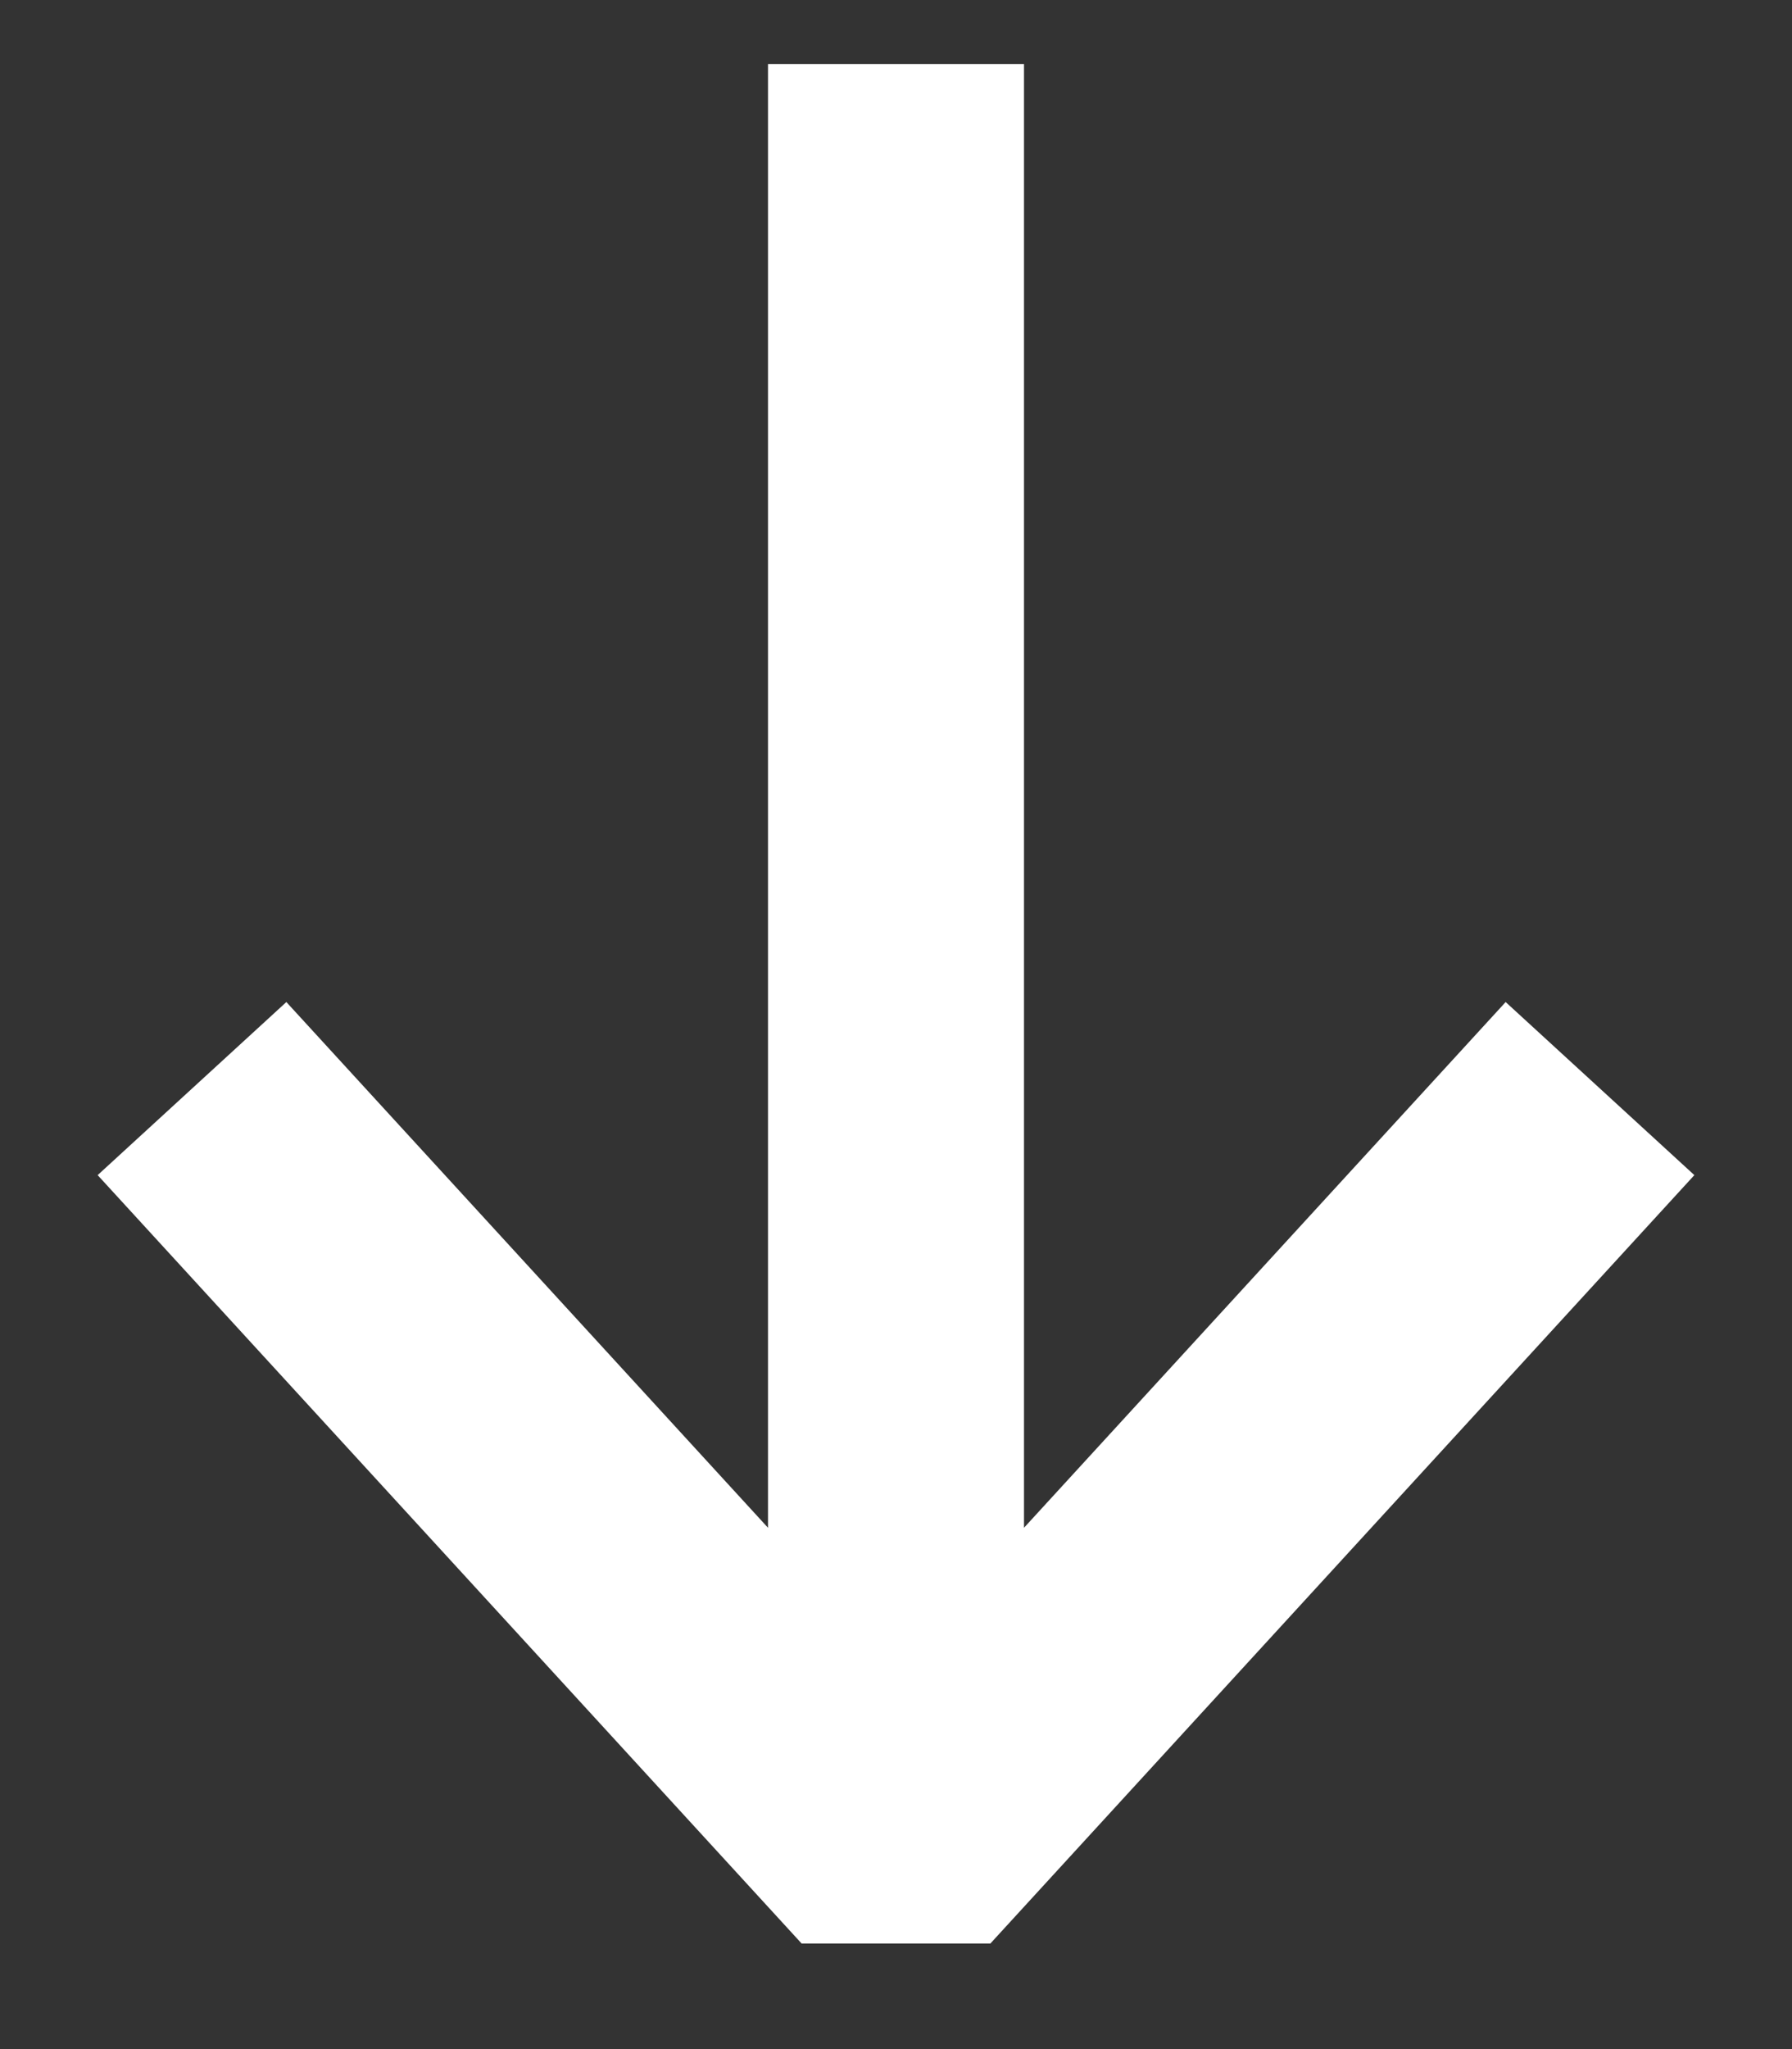
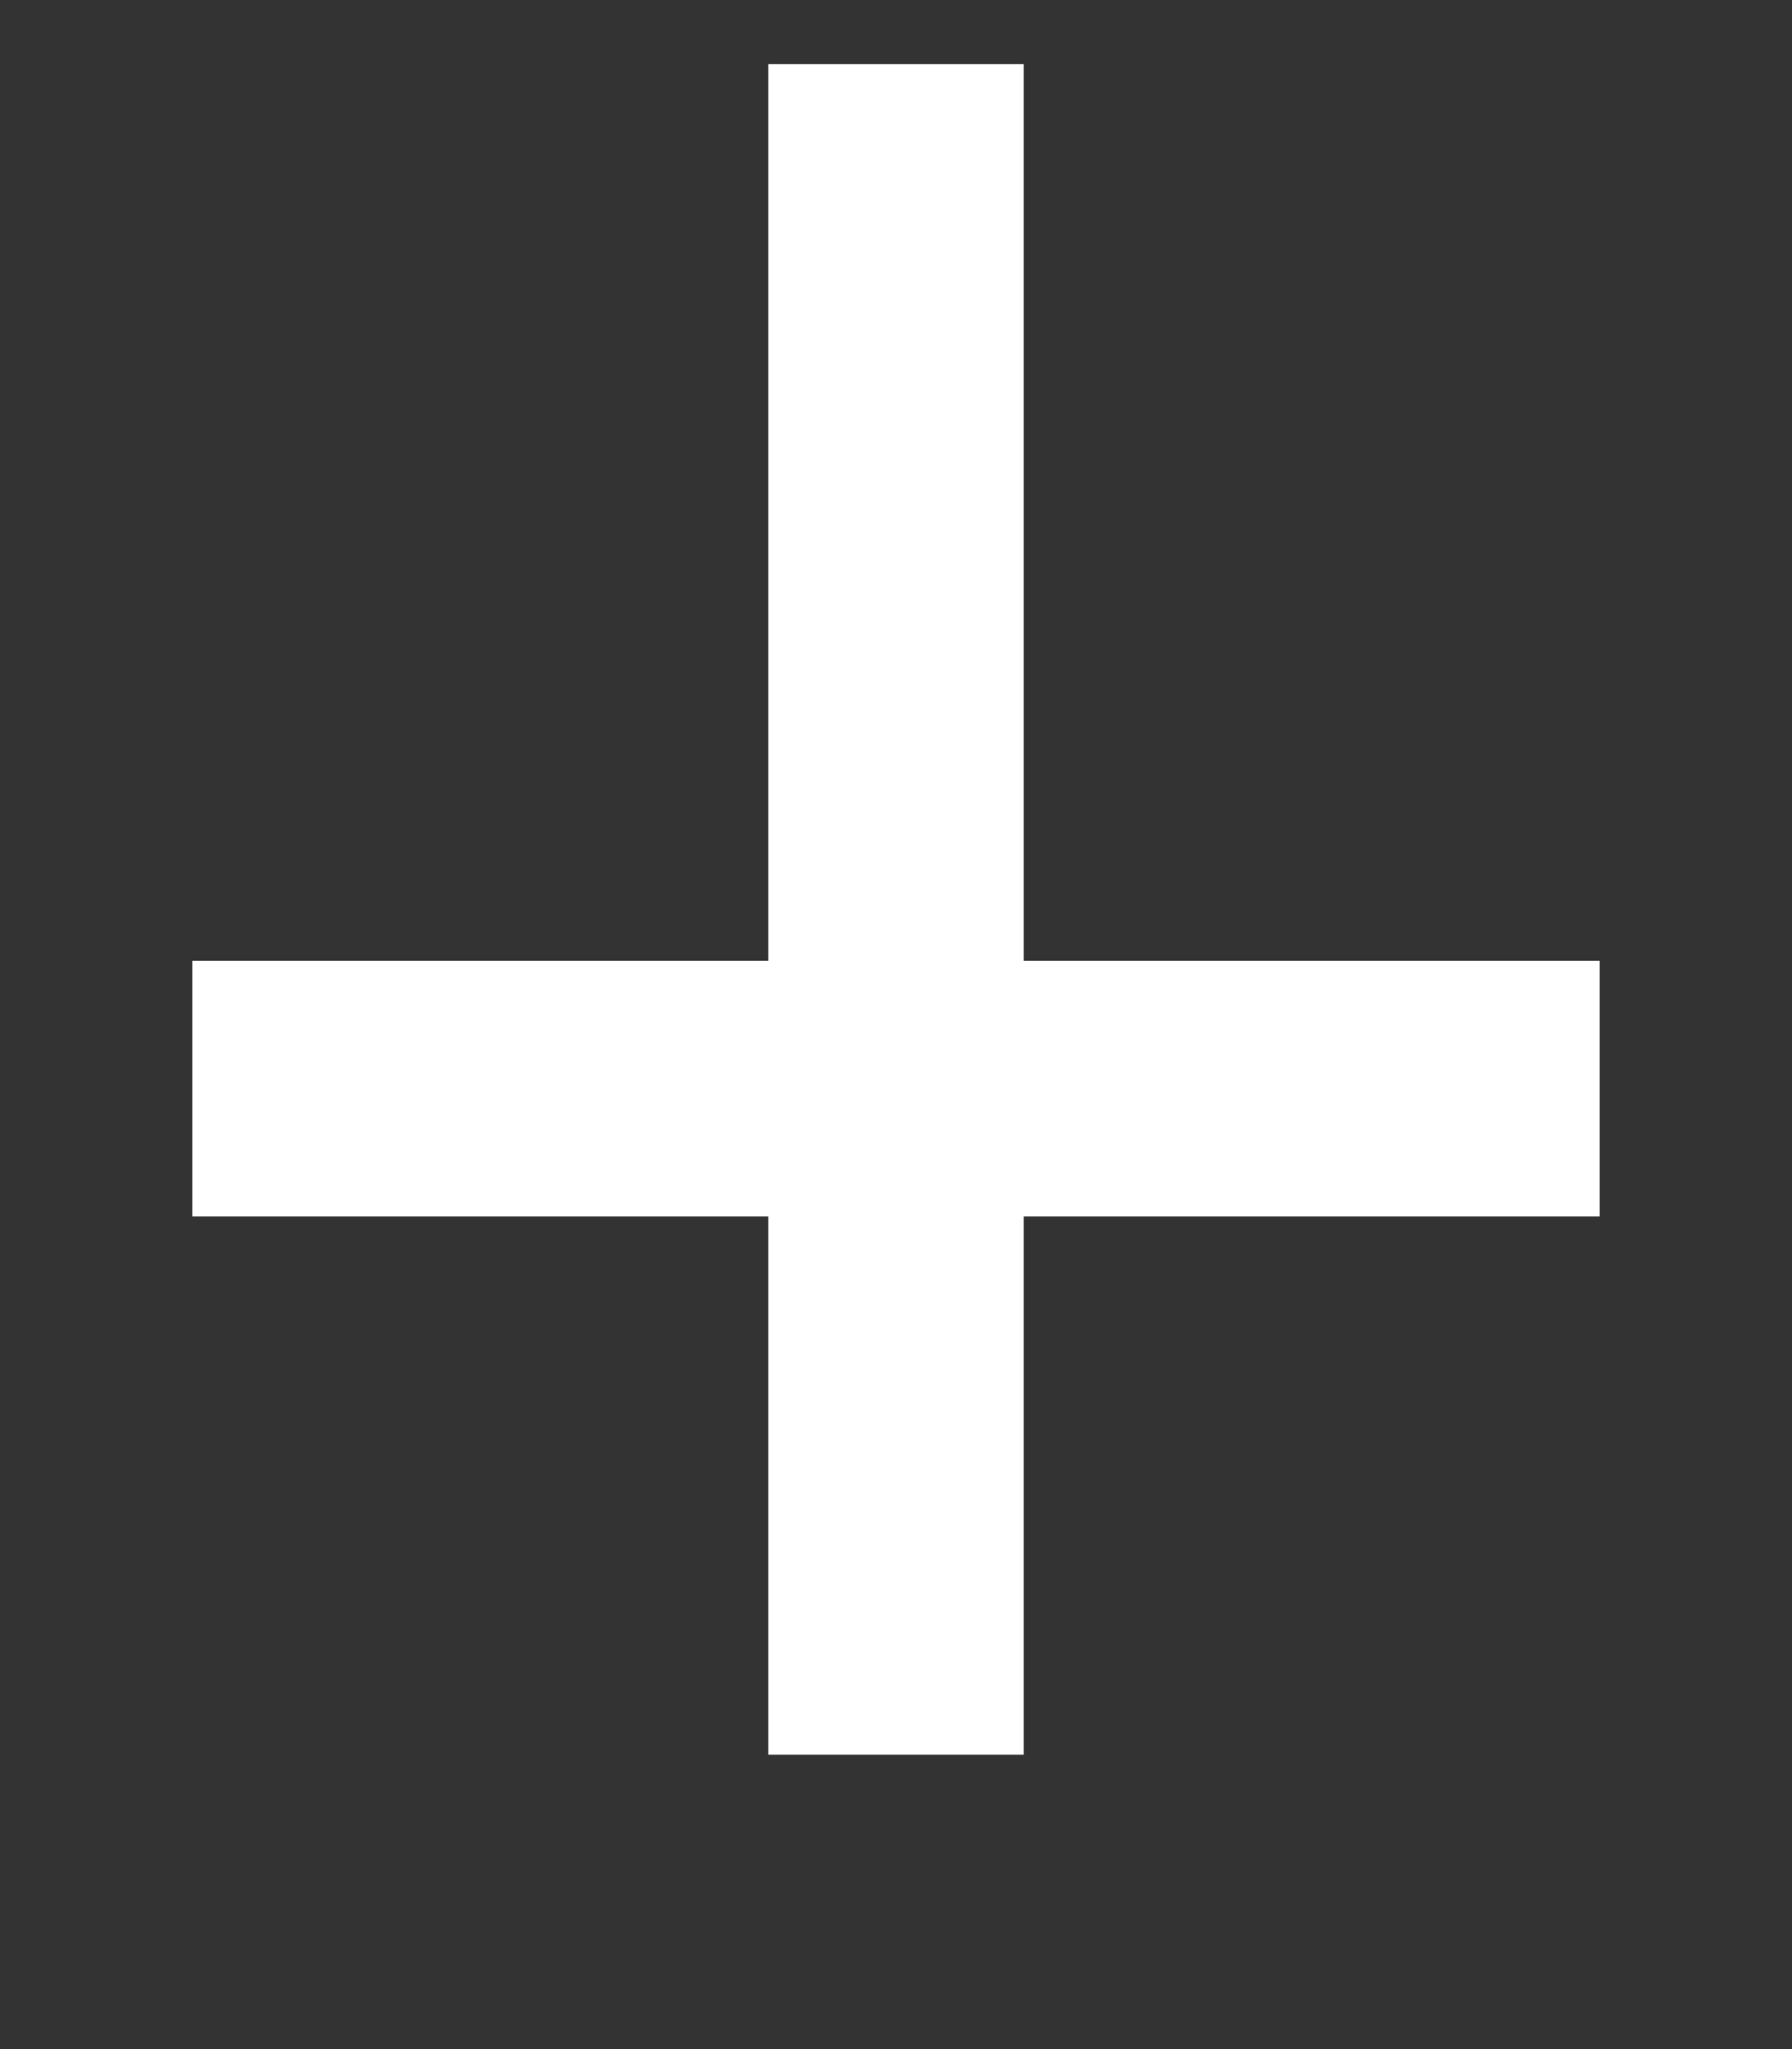
<svg xmlns="http://www.w3.org/2000/svg" width="14" height="16" viewBox="0 0 14 16" fill="none">
  <rect x="0" y="0" width="14" height="16" fill="#333333" stroke="none" />
-   <path d="M7 0.5V13.7M1.5 8.5L7 14.5L12.5 8.5" stroke="white" stroke-width="2" stroke-linejoin="bevel" />
+   <path d="M7 0.5V13.7M1.5 8.5L12.5 8.5" stroke="white" stroke-width="2" stroke-linejoin="bevel" />
</svg>